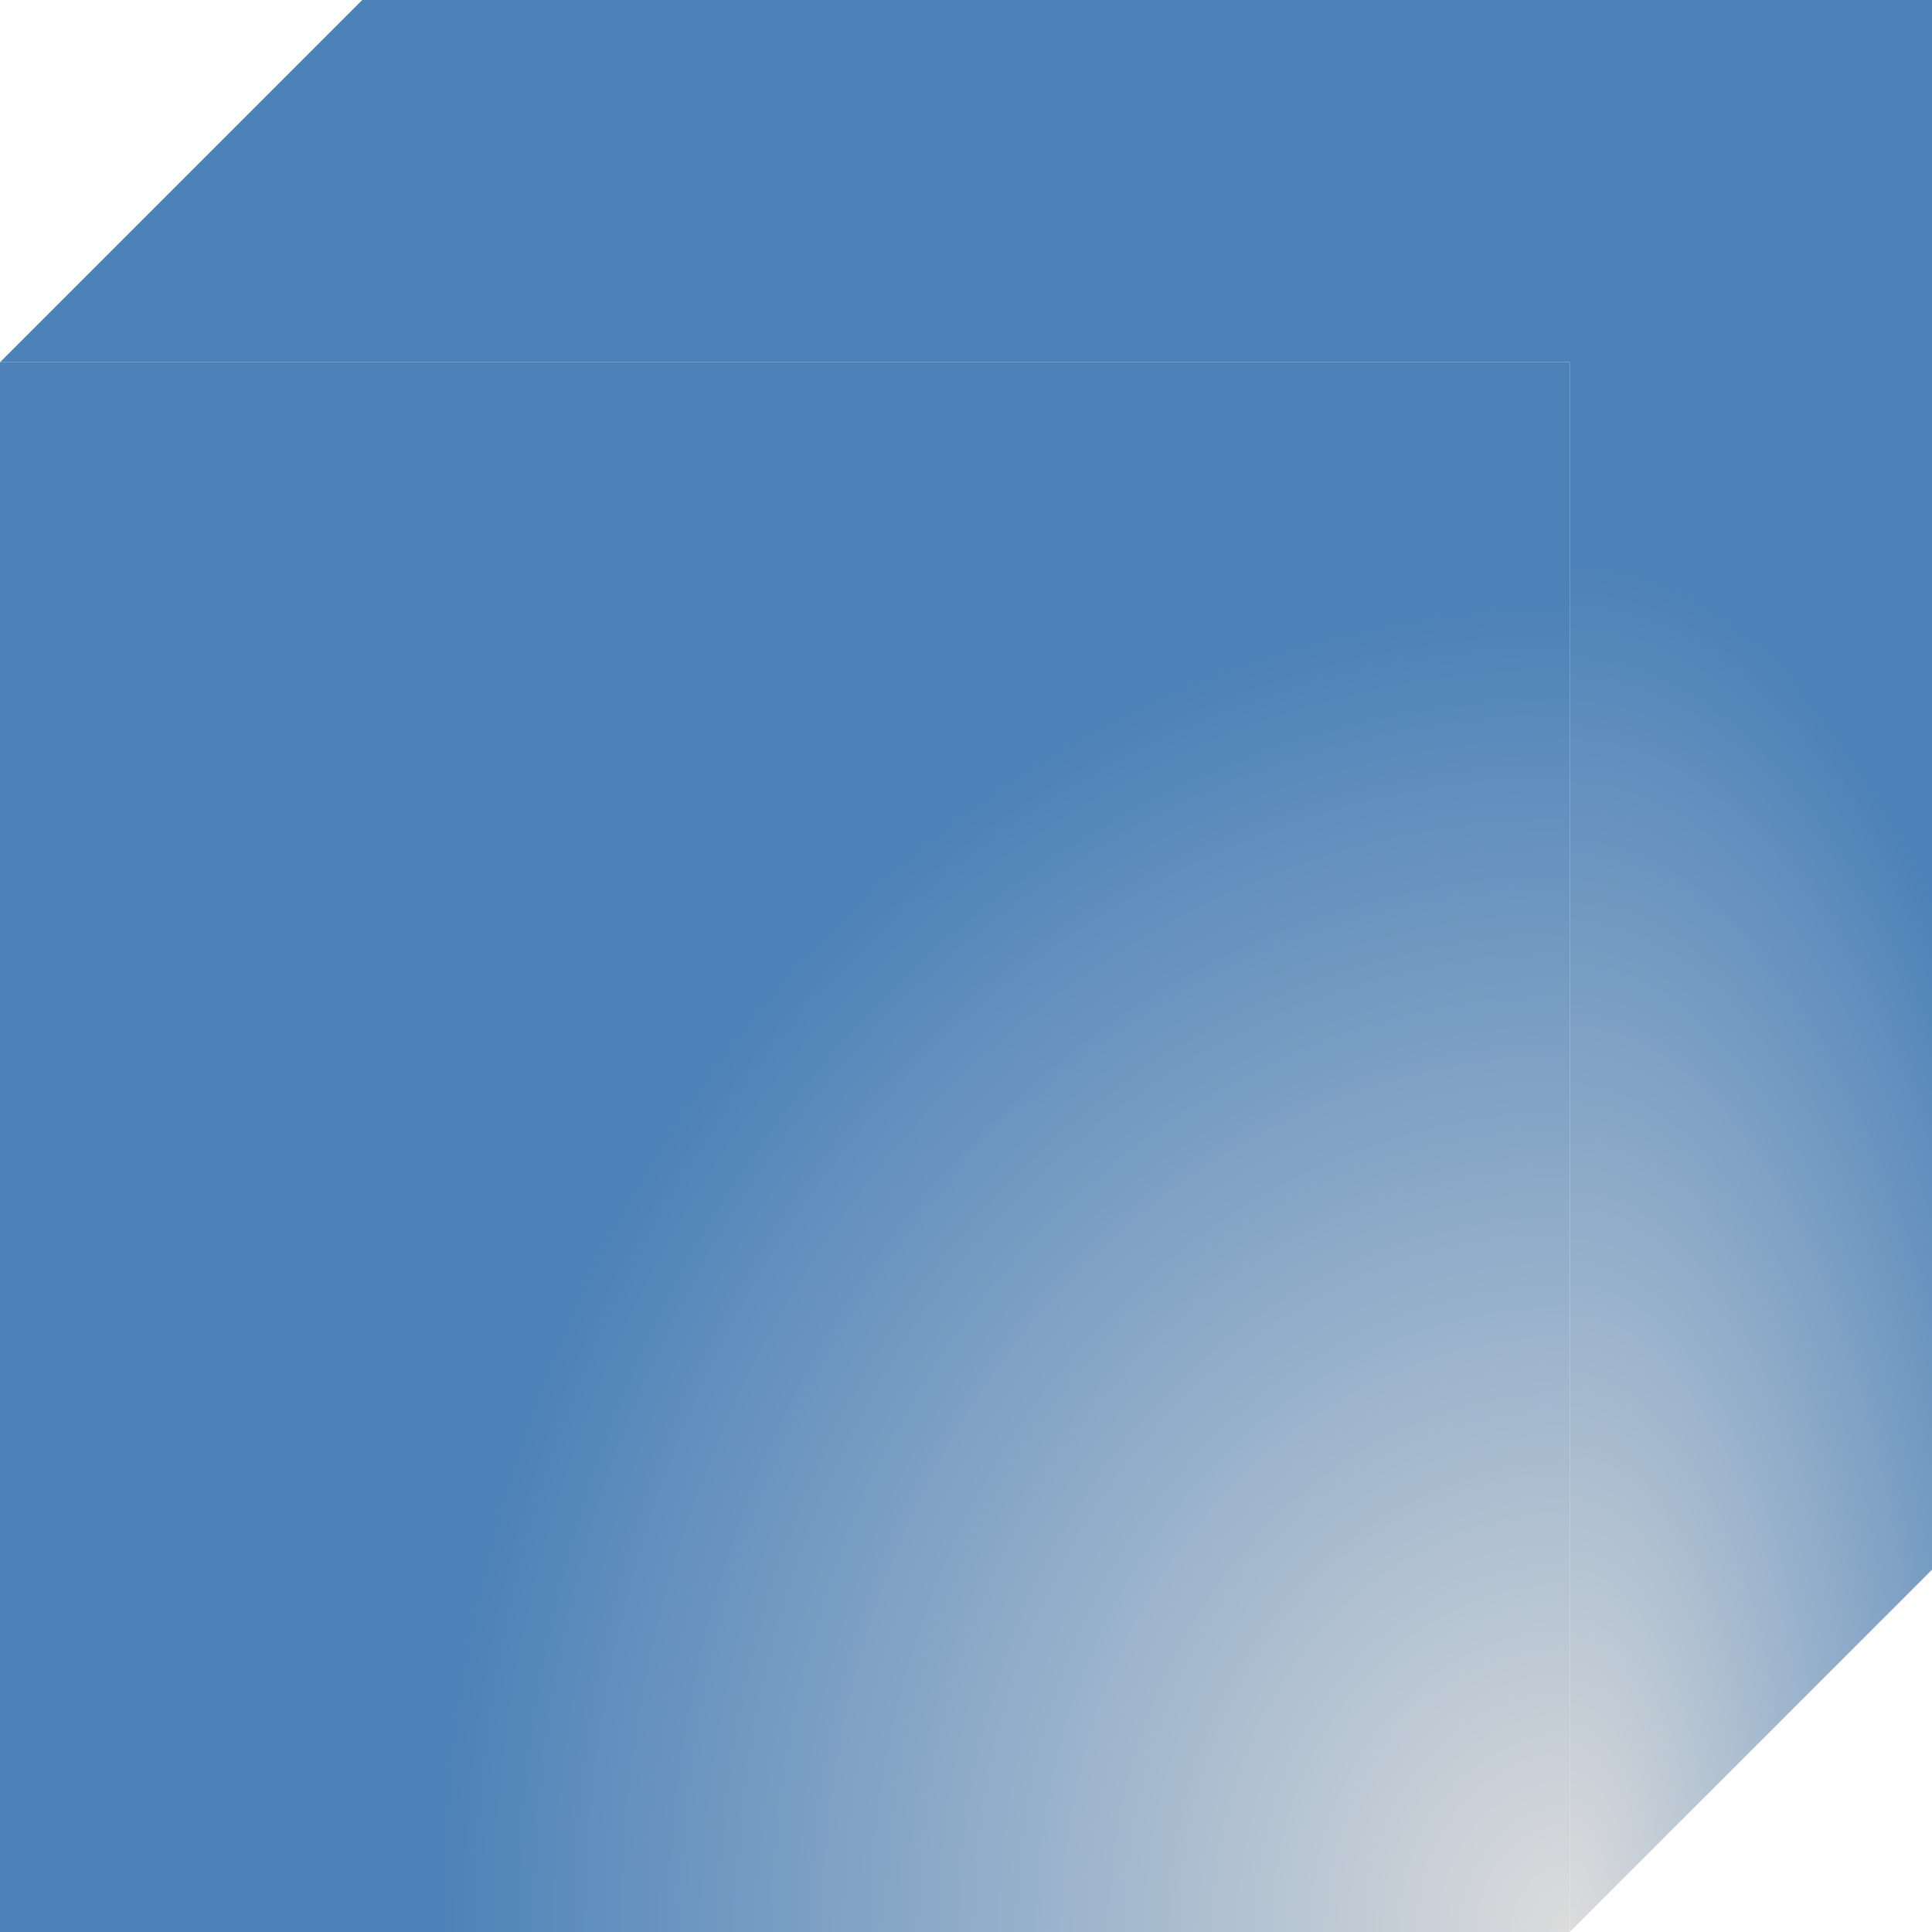
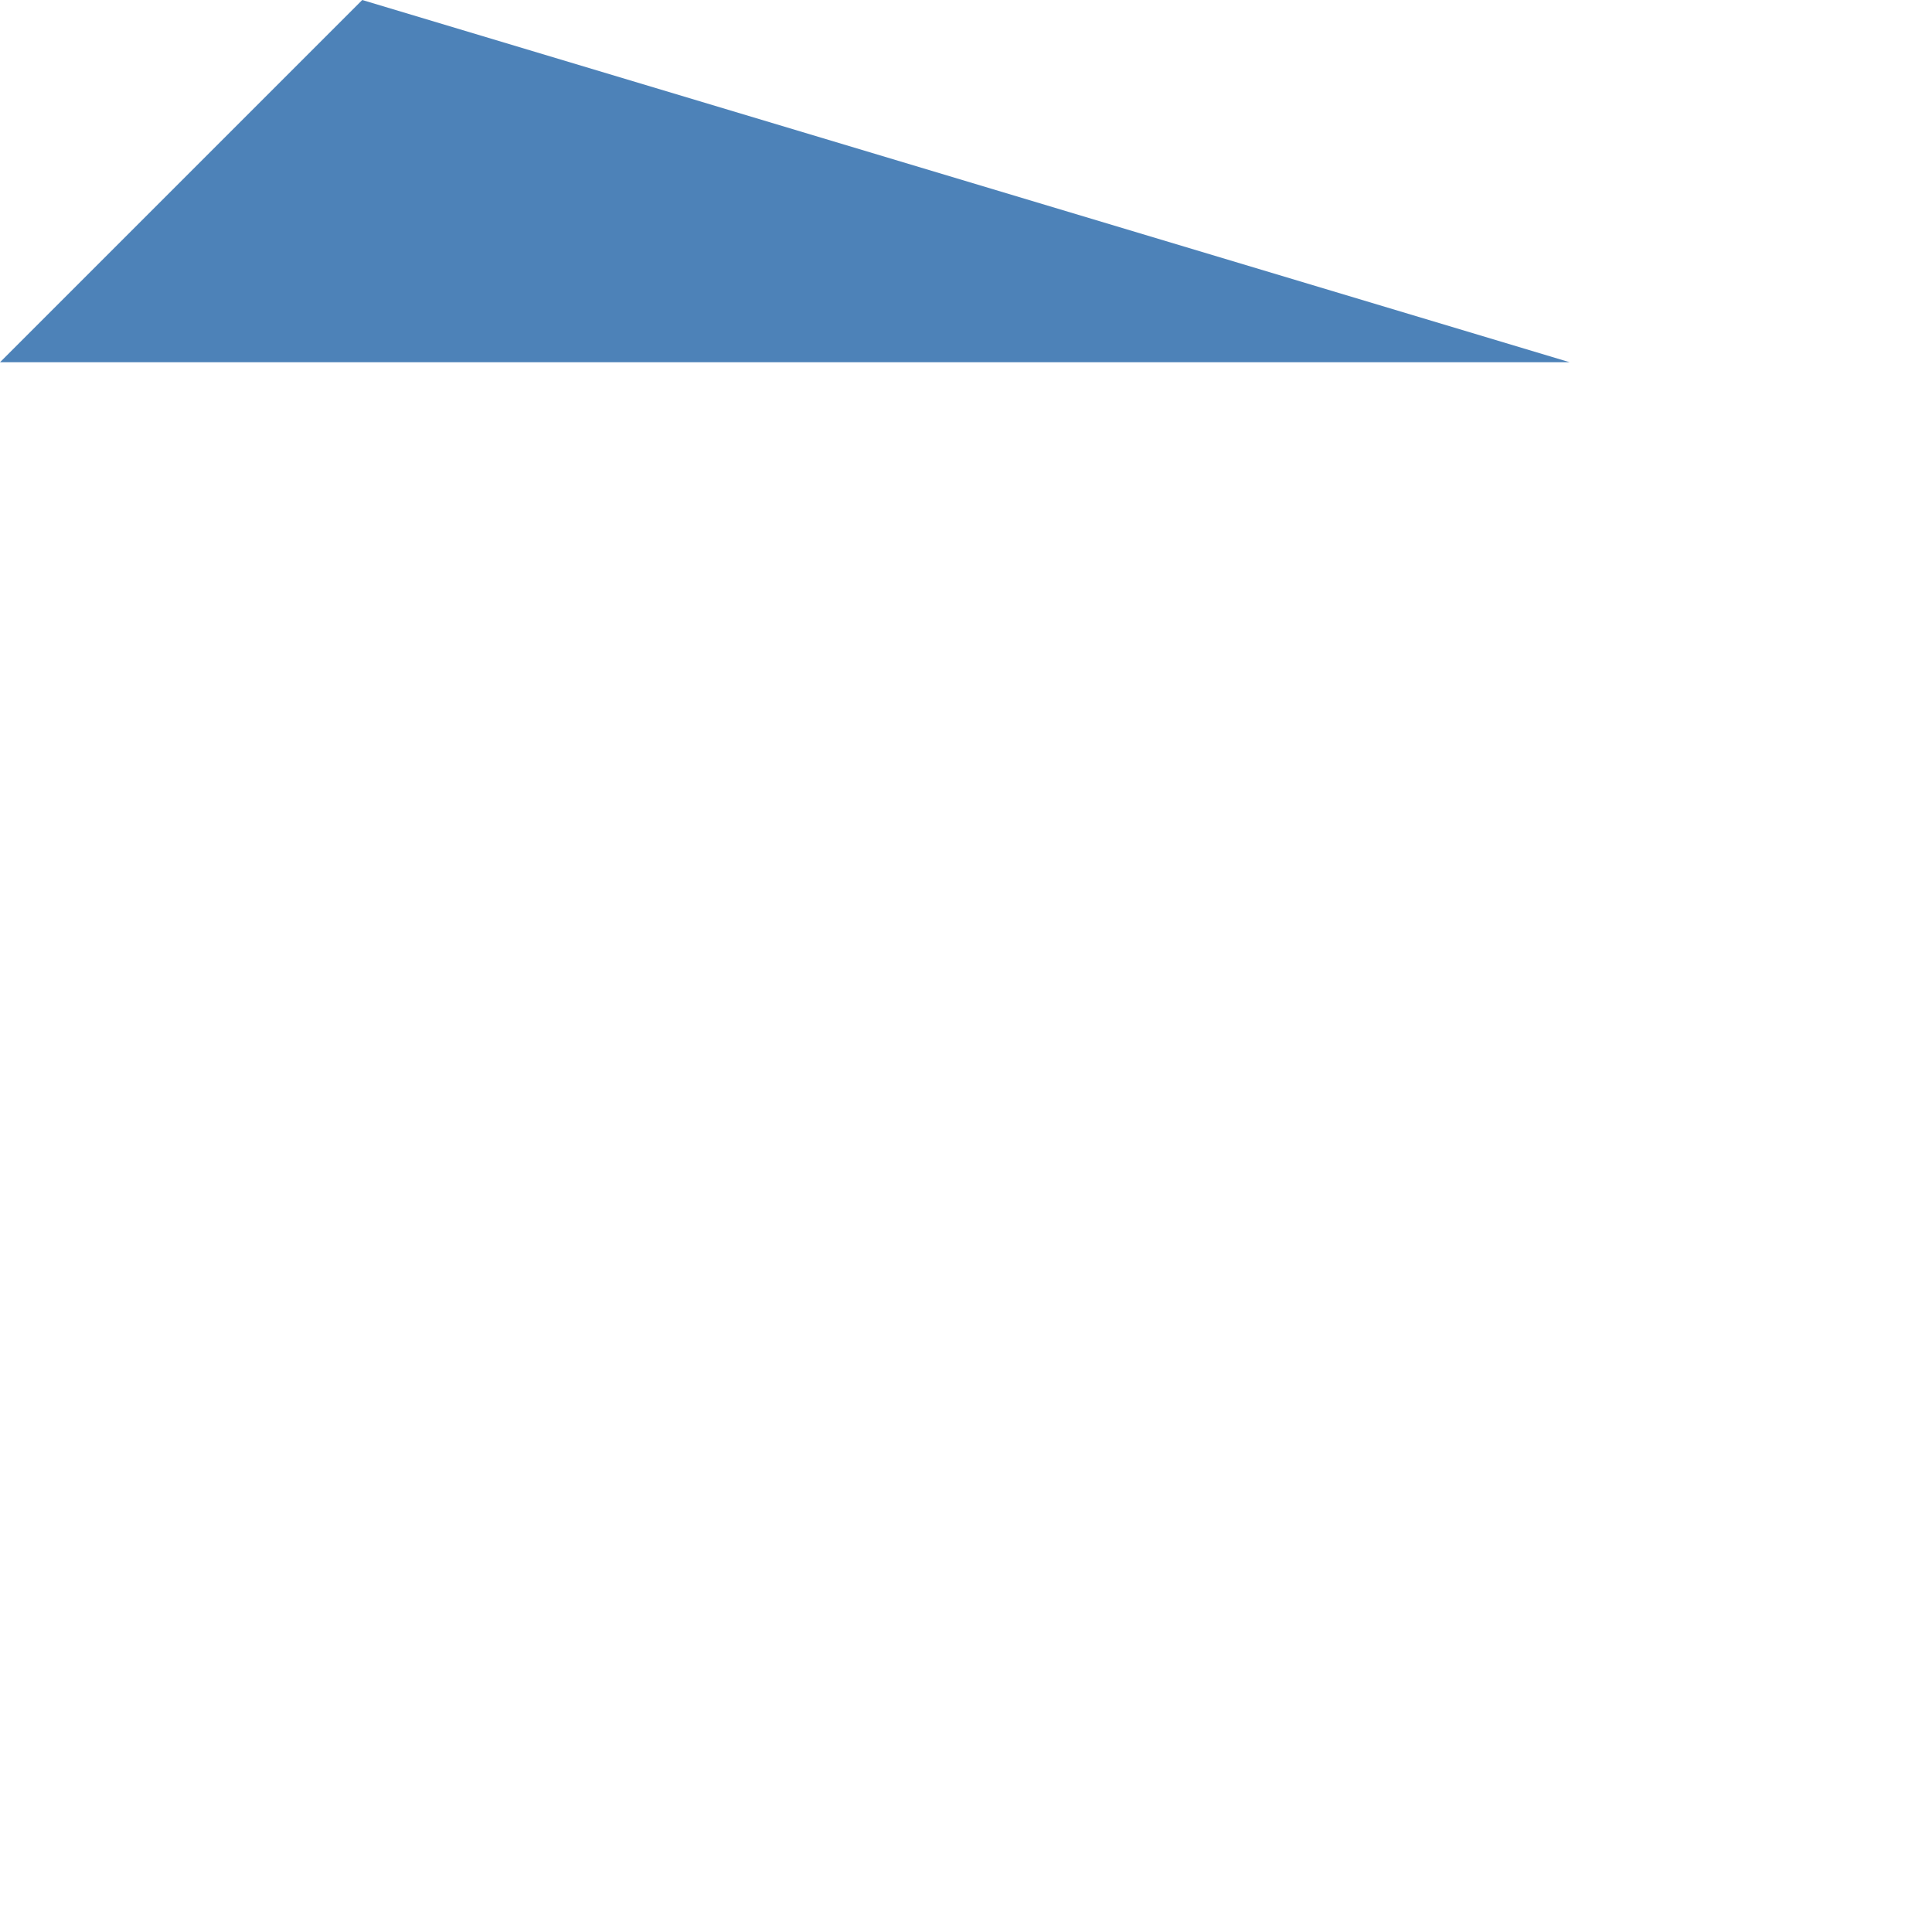
<svg xmlns="http://www.w3.org/2000/svg" xmlns:xlink="http://www.w3.org/1999/xlink" viewBox="0 0 16 16">
  <radialGradient id="a" cx="24.803" cy="16.542" gradientTransform="matrix(1.2 -0 0 1.316 -51.492 -6.658)" gradientUnits="userSpaceOnUse" r="10">
    <stop offset="0" stop-color="#dcdcdc" />
    <stop offset="1" stop-color="#4d82b8" />
  </radialGradient>
  <radialGradient id="b" cx="12.997" cy="15.842" fx="12.997" fy="15.842" gradientTransform="matrix(1.391 -0 0 1.63 -5.074 -9.817)" gradientUnits="userSpaceOnUse" r="6.75" xlink:href="#a" />
  <radialGradient id="c" cx="12.974" cy="15.874" fx="12.974" fy="15.874" gradientTransform="matrix(.569 0 0 1.419 5.623 -6.533)" gradientUnits="userSpaceOnUse" r="8" xlink:href="#a" />
-   <path d="m3 0-3 3h13v13l3-3v-13z" fill="url(#c)" />
-   <path d="m0 3v13h13v-13z" fill="url(#b)" />
+   <path d="m3 0-3 3h13v13v-13z" fill="url(#c)" />
</svg>